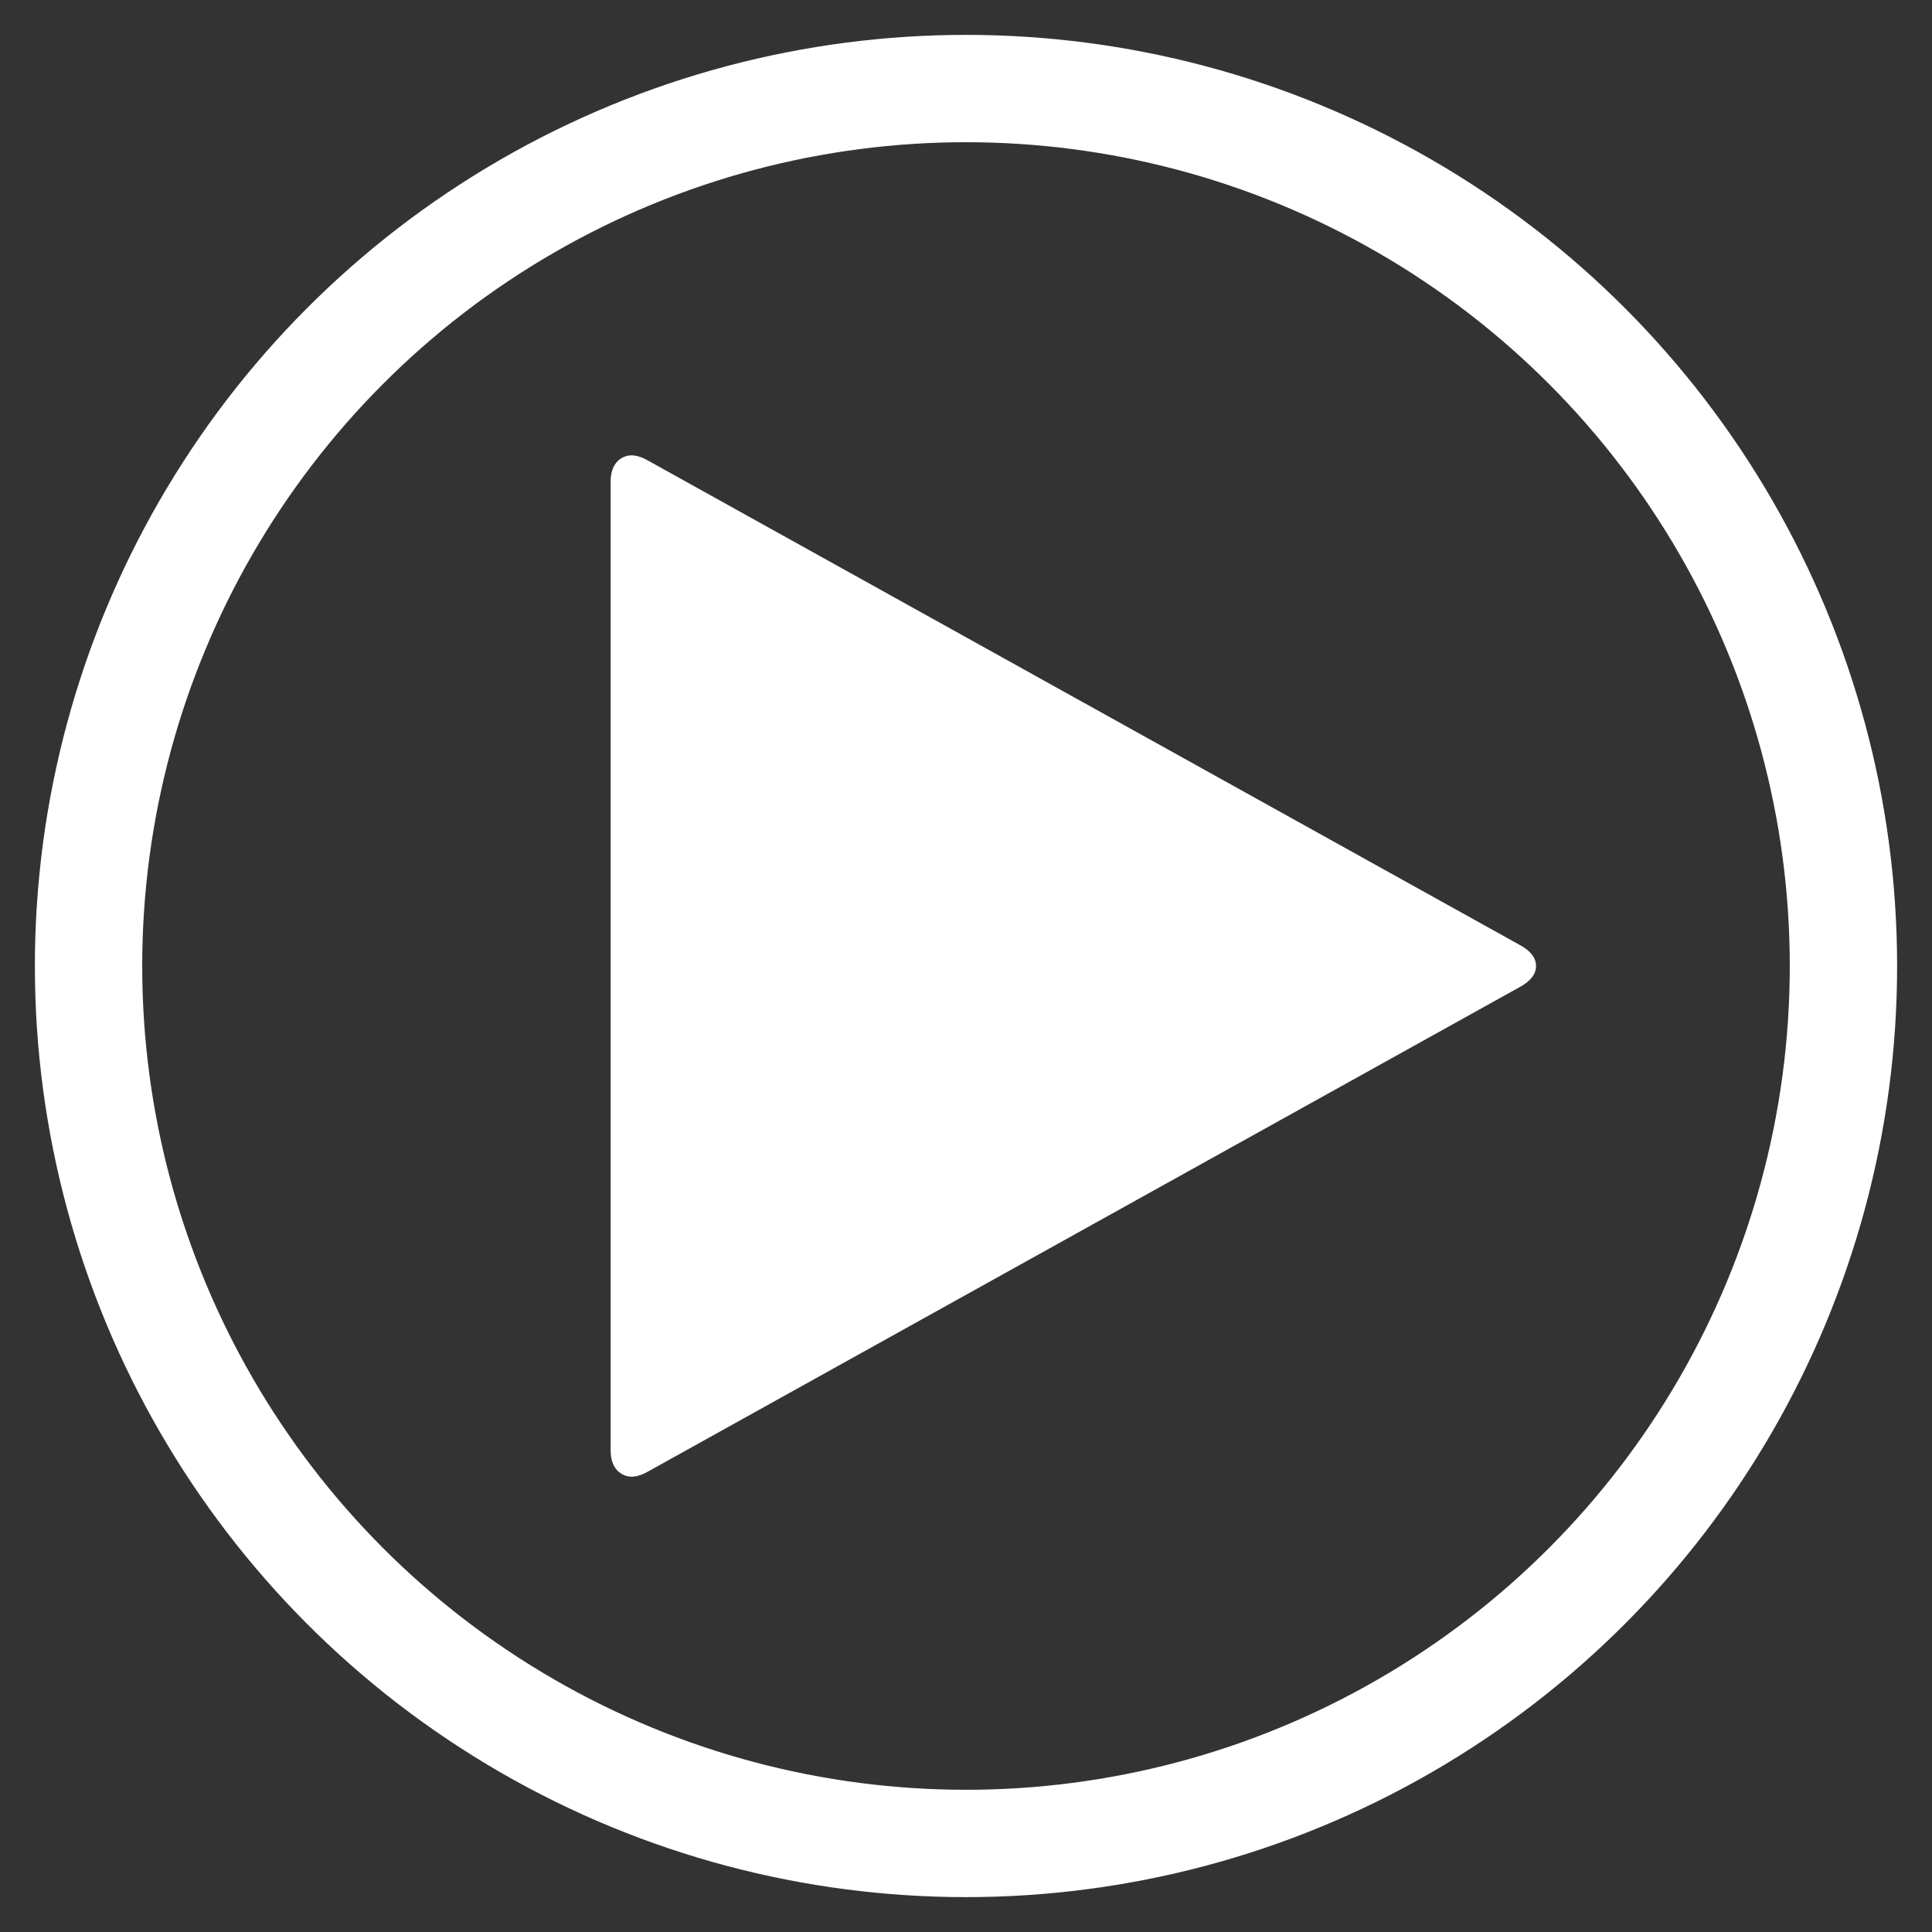
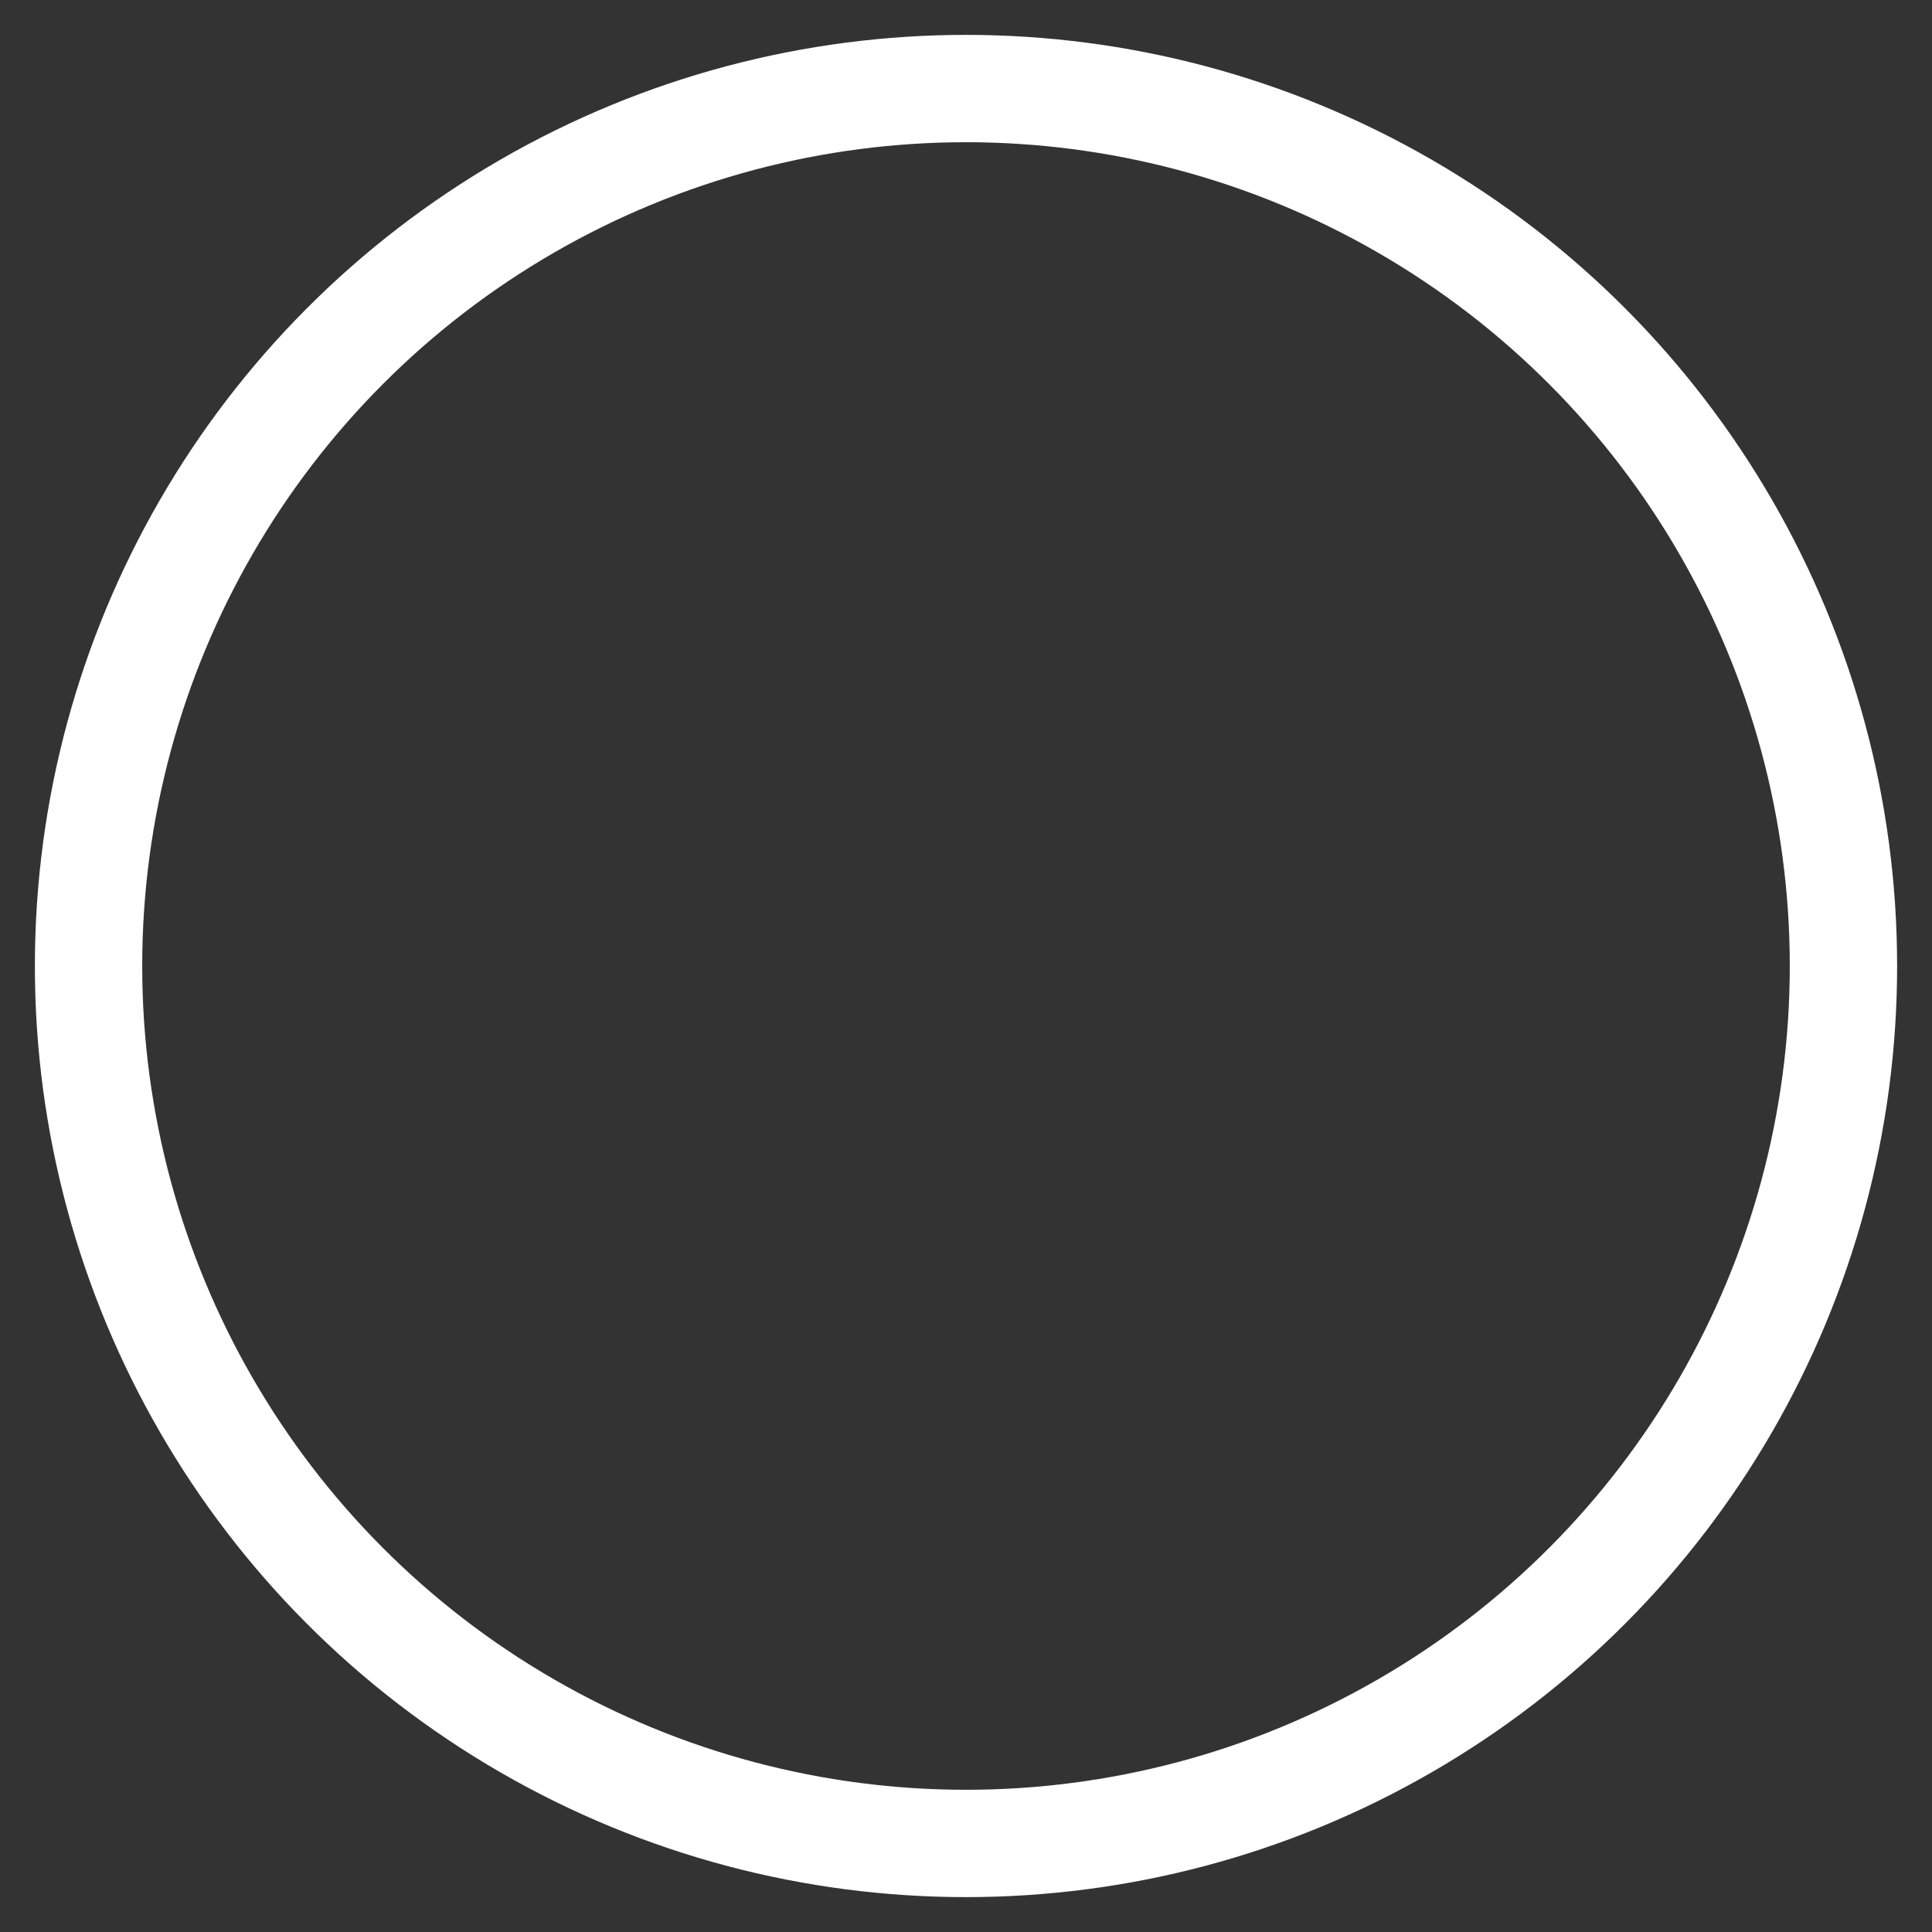
<svg xmlns="http://www.w3.org/2000/svg" version="1.1" id="Livello_1" x="0px" y="0px" width="18px" height="18px" viewBox="0 0 18 18" enable-background="new 0 0 18 18" xml:space="preserve">
  <rect x="0" y="0" width="18" height="18" fill="#333333" stroke="none" />
  <title />
  <desc />
  <g>
-     <path fill="#FFFFFF" d="M14.17,9.19l-8.138,4.523c-0.094,0.053-0.175,0.059-0.242,0.018c-0.067-0.041-0.101-0.114-0.101-0.221V4.49   c0-0.106,0.034-0.18,0.101-0.221c0.067-0.041,0.148-0.034,0.242,0.019L14.17,8.81c0.093,0.053,0.141,0.116,0.141,0.19   C14.311,9.073,14.263,9.137,14.17,9.19z" />
-   </g>
+     </g>
  <circle fill="none" stroke="#FFFFFF" stroke-miterlimit="10" cx="9" cy="9" r="8.175" />
</svg>